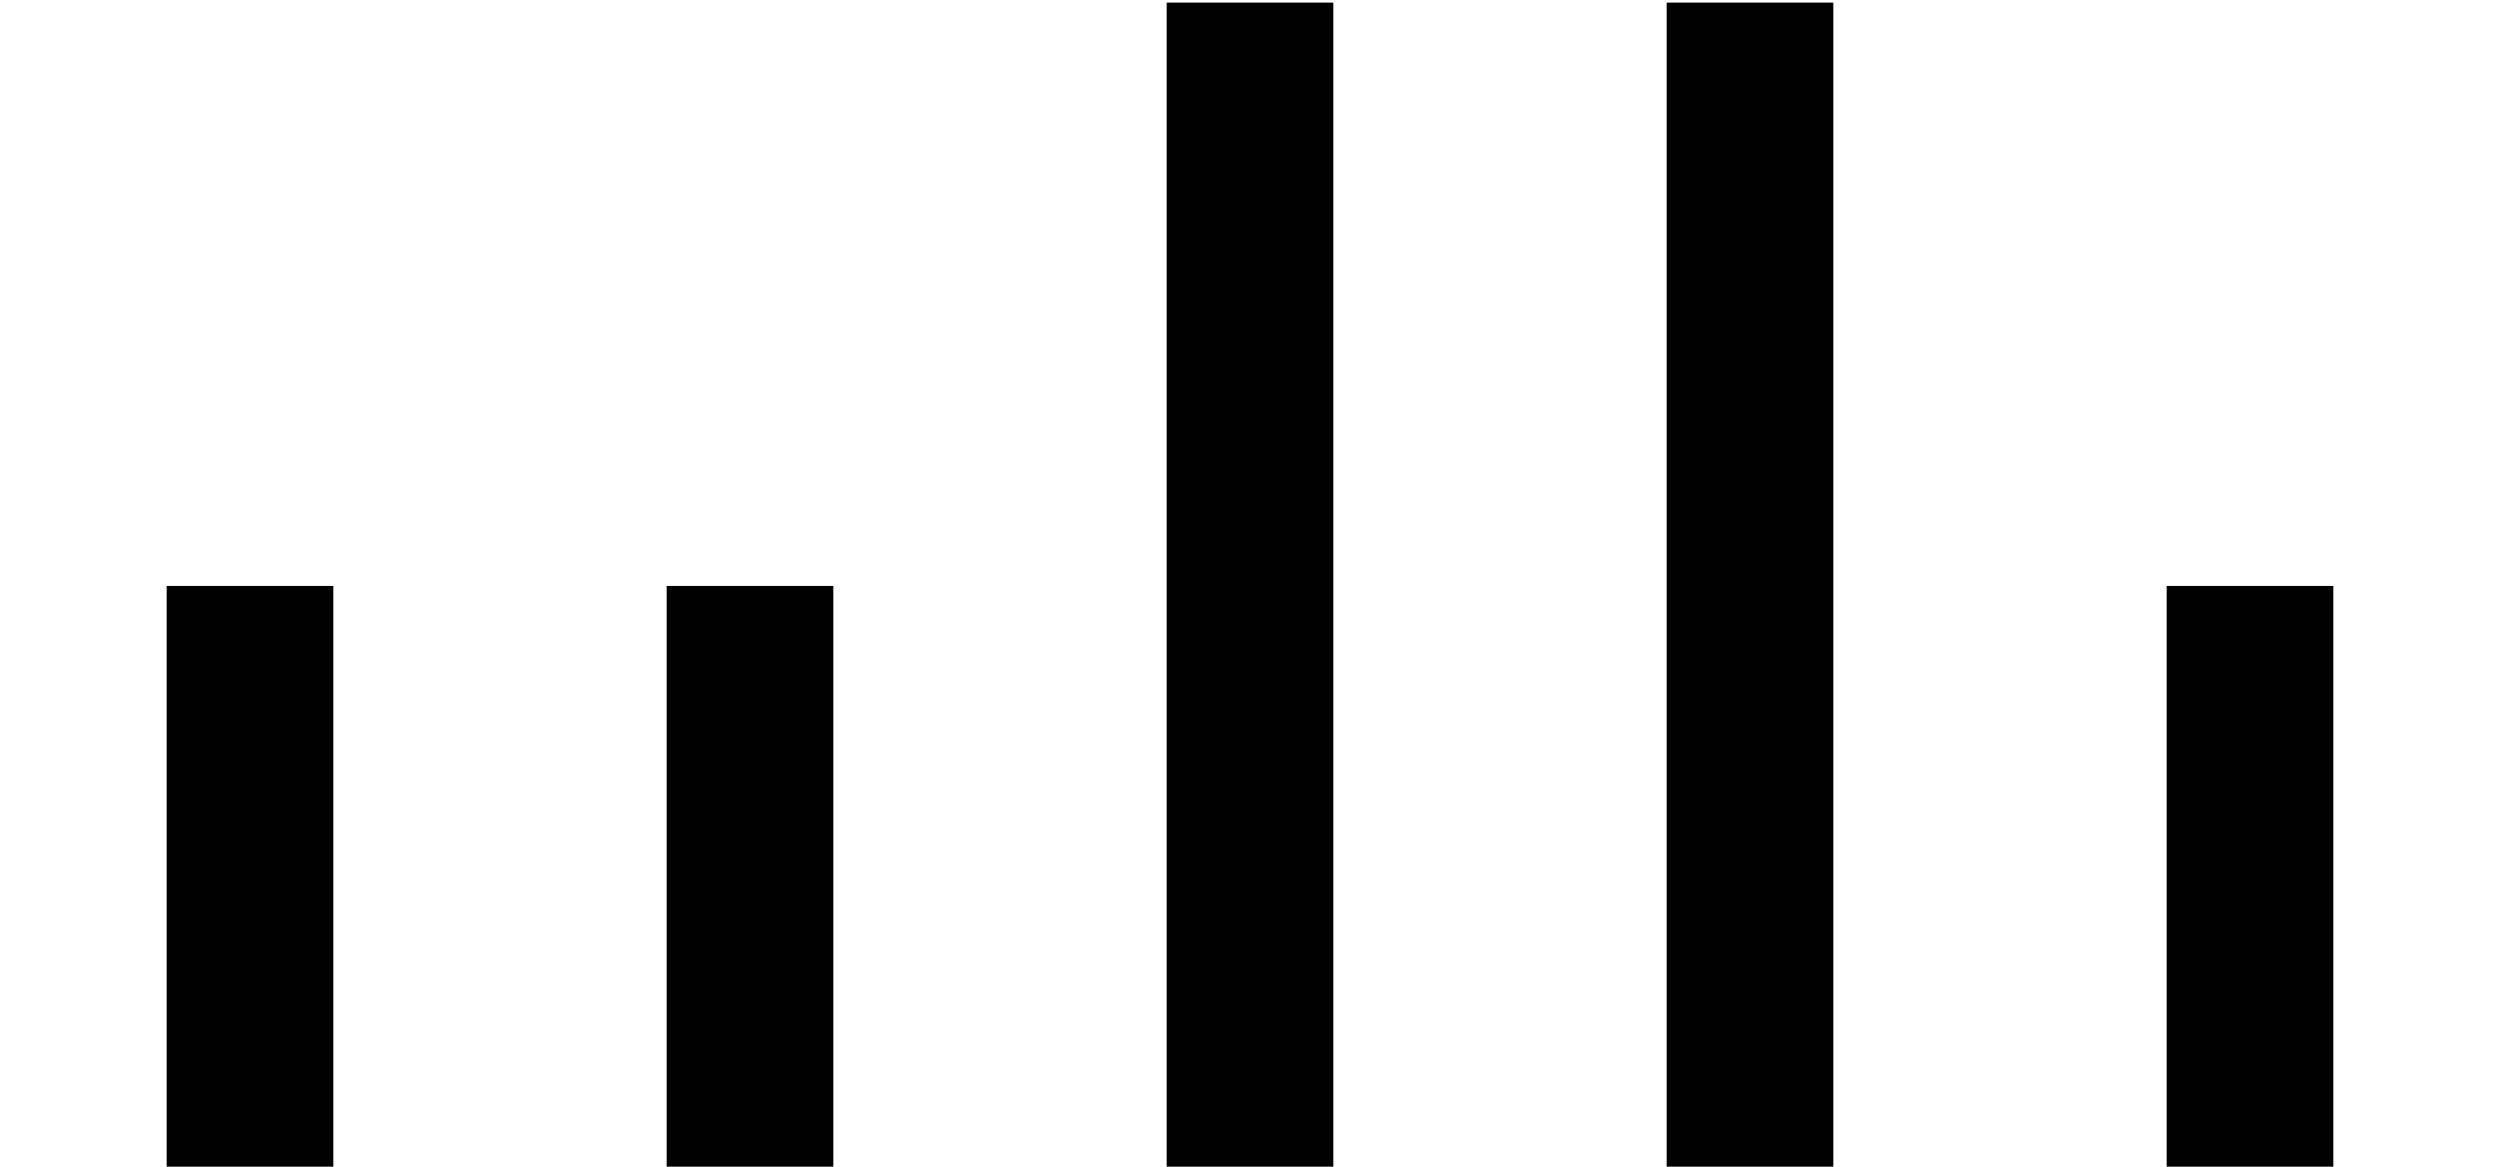
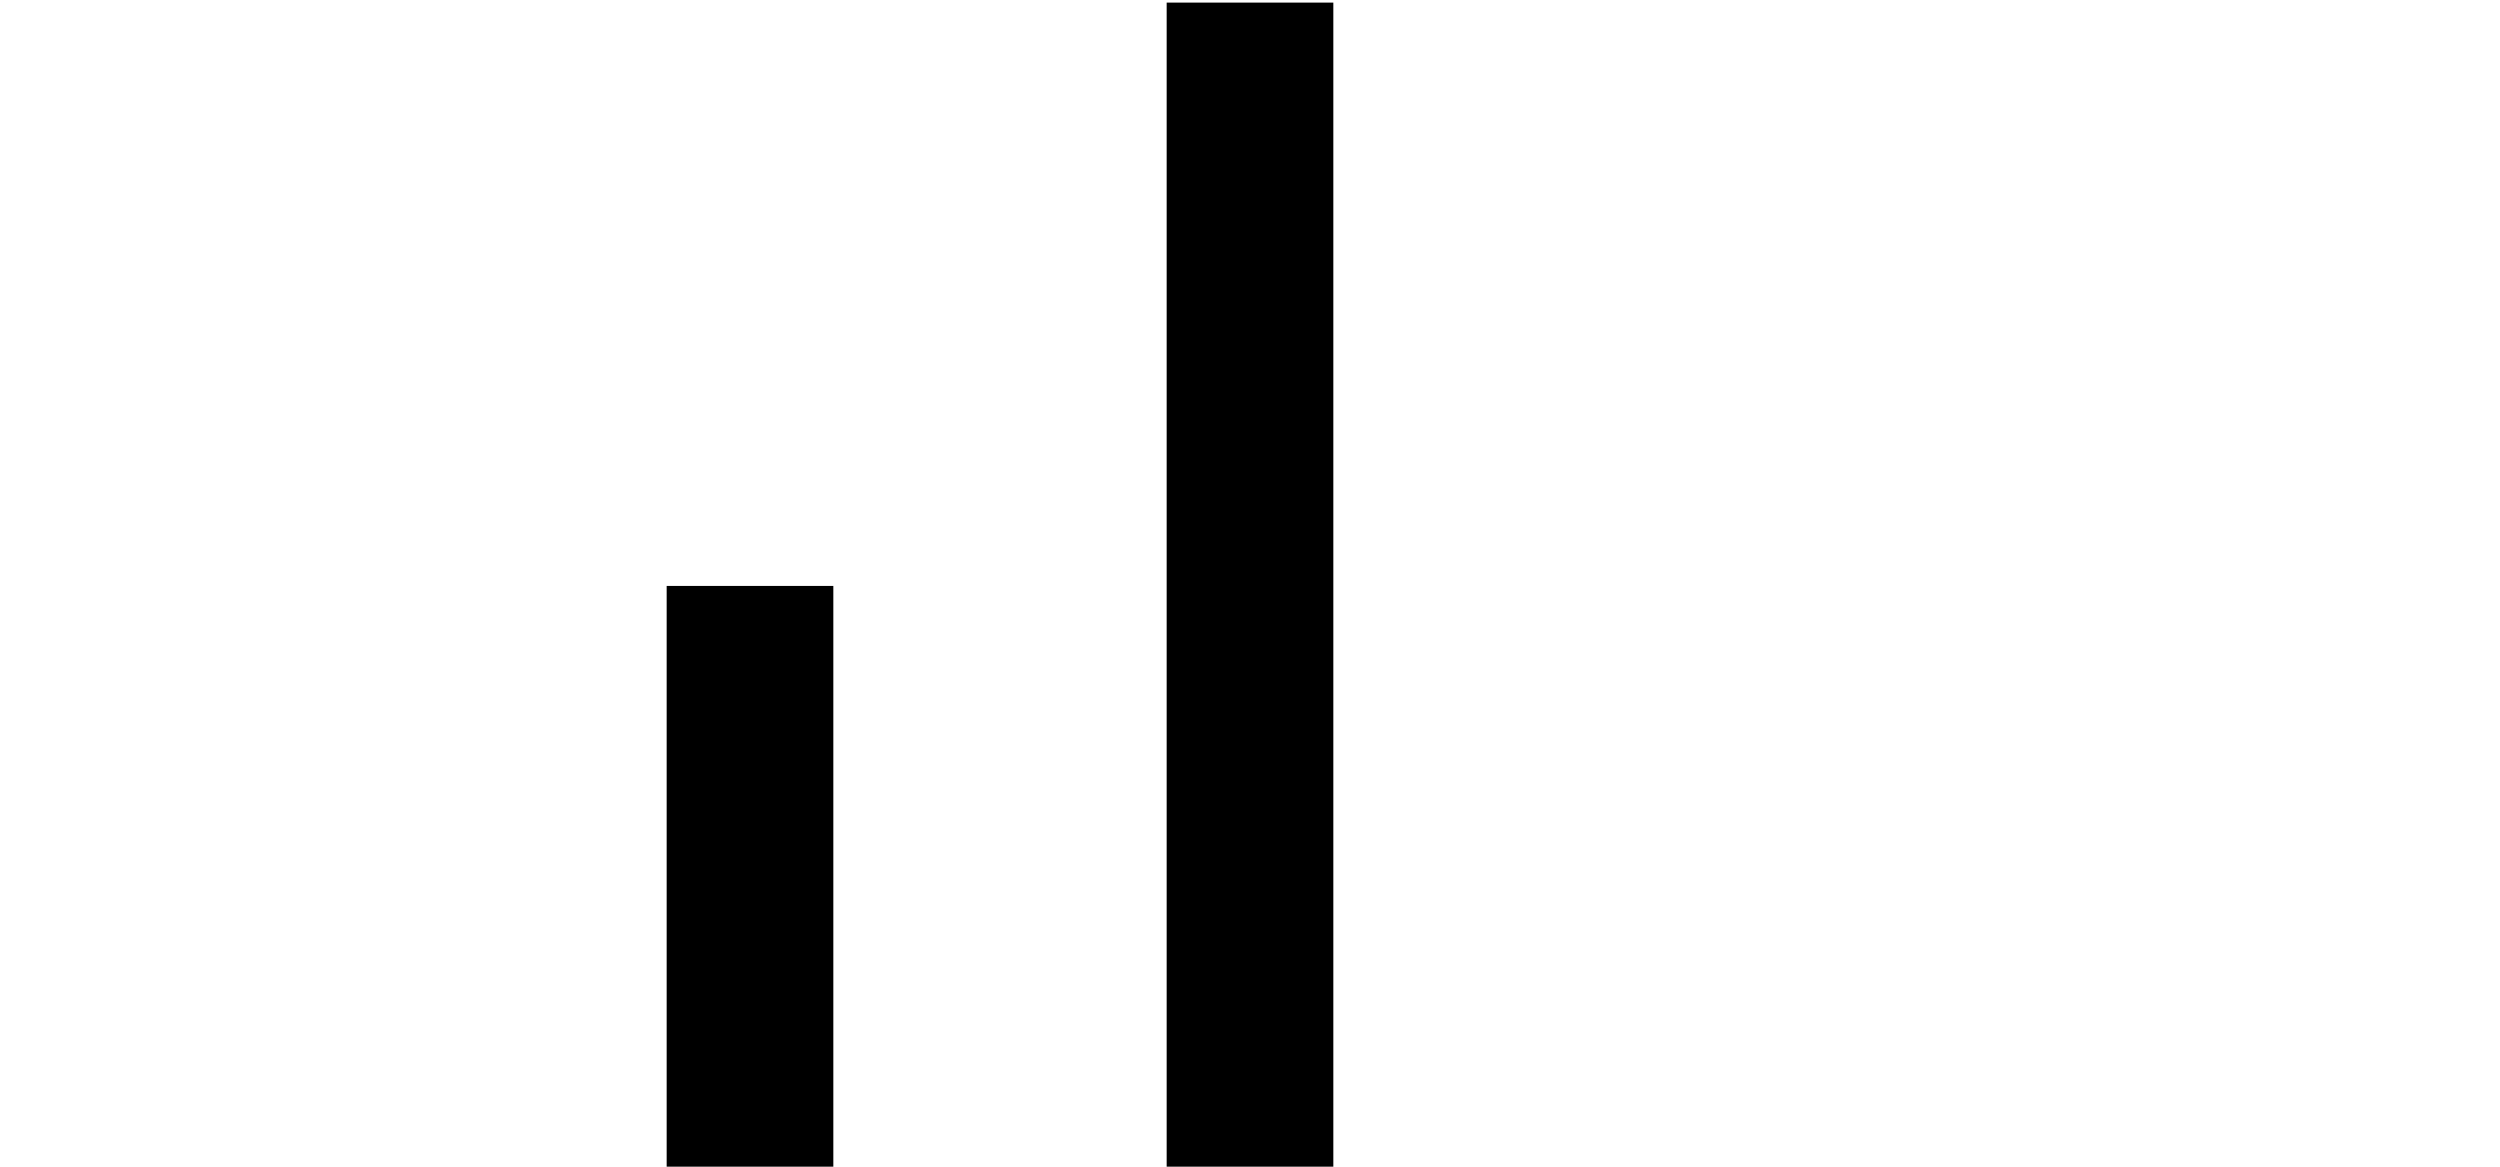
<svg xmlns="http://www.w3.org/2000/svg" version="1.1" width="30" height="14" id="svg2991">
  <defs id="defs2993" />
  <g transform="translate(-462.143,-816.791)" id="layer1">
    <rect width="2" height="14" x="-478.143" y="816.822" transform="scale(-1,1)" id="rect3015" style="fill:#000000;fill-opacity:1;stroke:none" />
-     <rect width="2" height="14" x="-484.143" y="816.822" transform="scale(-1,1)" id="rect3019" style="fill:#000000;fill-opacity:1;stroke:none" />
-     <rect width="2" height="7" x="-490.143" y="823.822" transform="scale(-1,1)" id="rect3021" style="fill:#000000;fill-opacity:1;stroke:none" />
    <rect width="2" height="7" x="-472.143" y="823.822" transform="scale(-1,1)" id="rect3023" style="fill:#000000;fill-opacity:1;stroke:none" />
-     <rect width="2" height="7" x="-466.143" y="823.822" transform="scale(-1,1)" id="rect3025" style="fill:#000000;fill-opacity:1;stroke:none" />
  </g>
</svg>